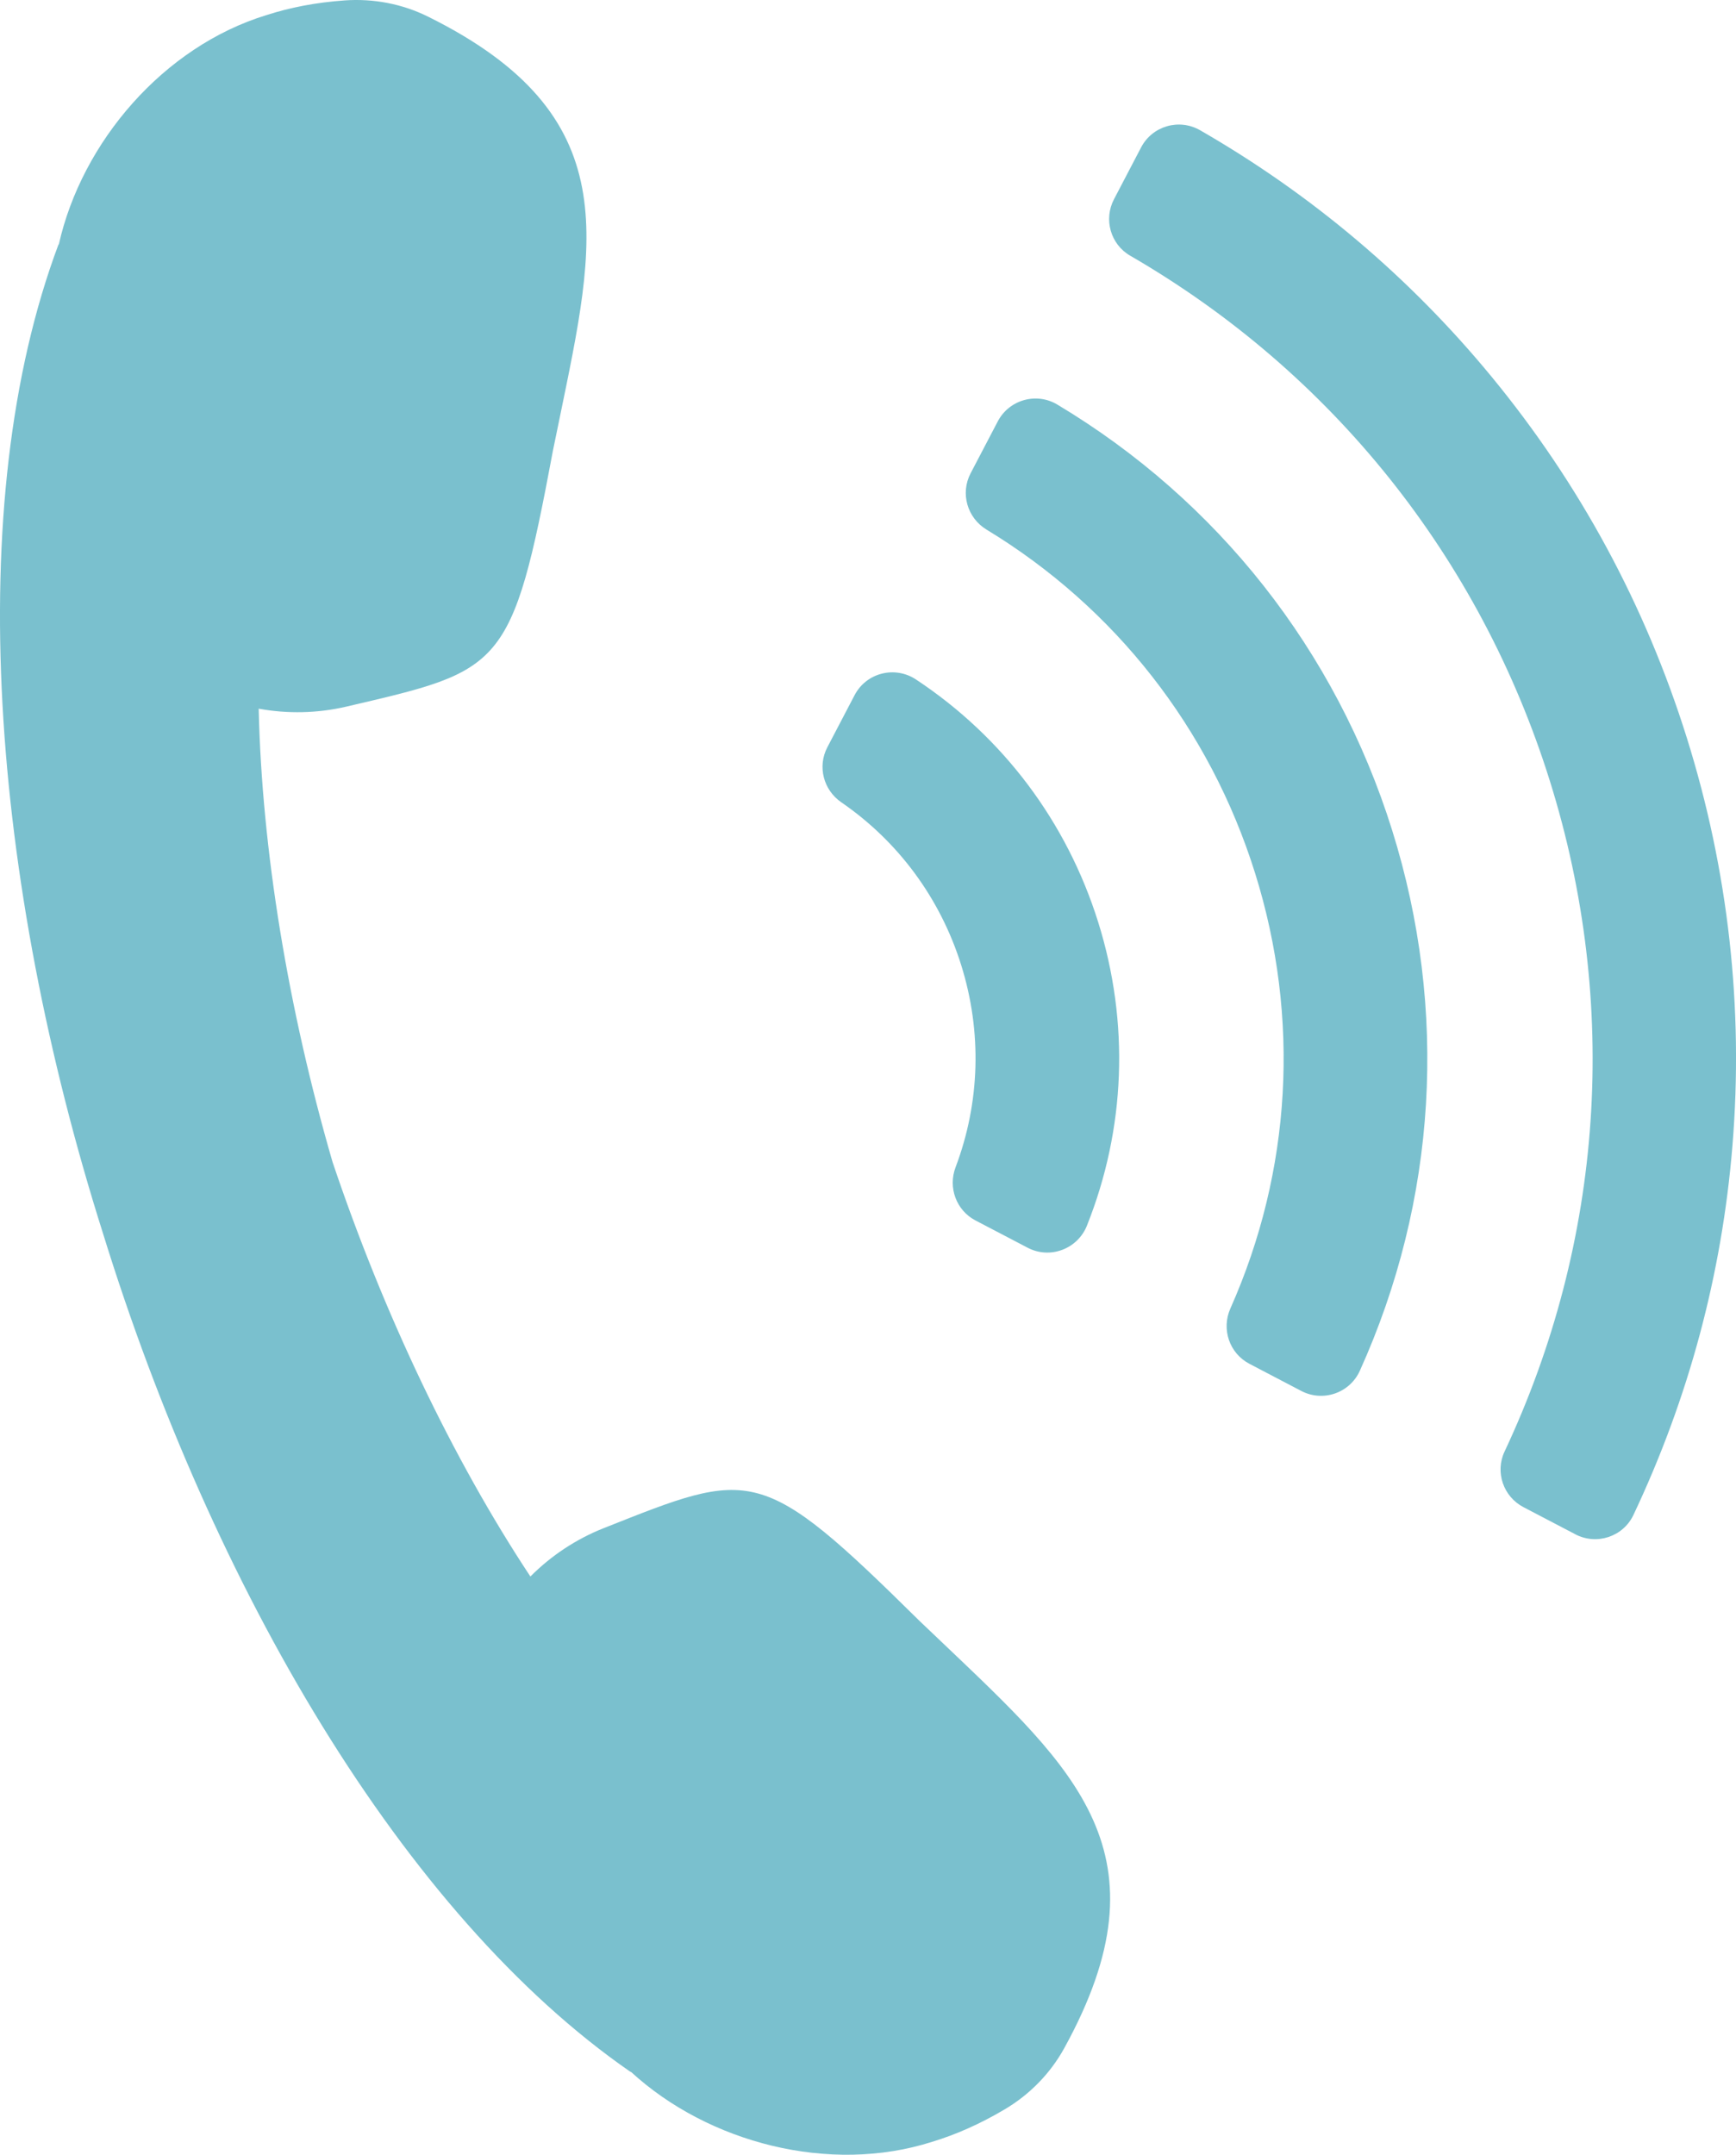
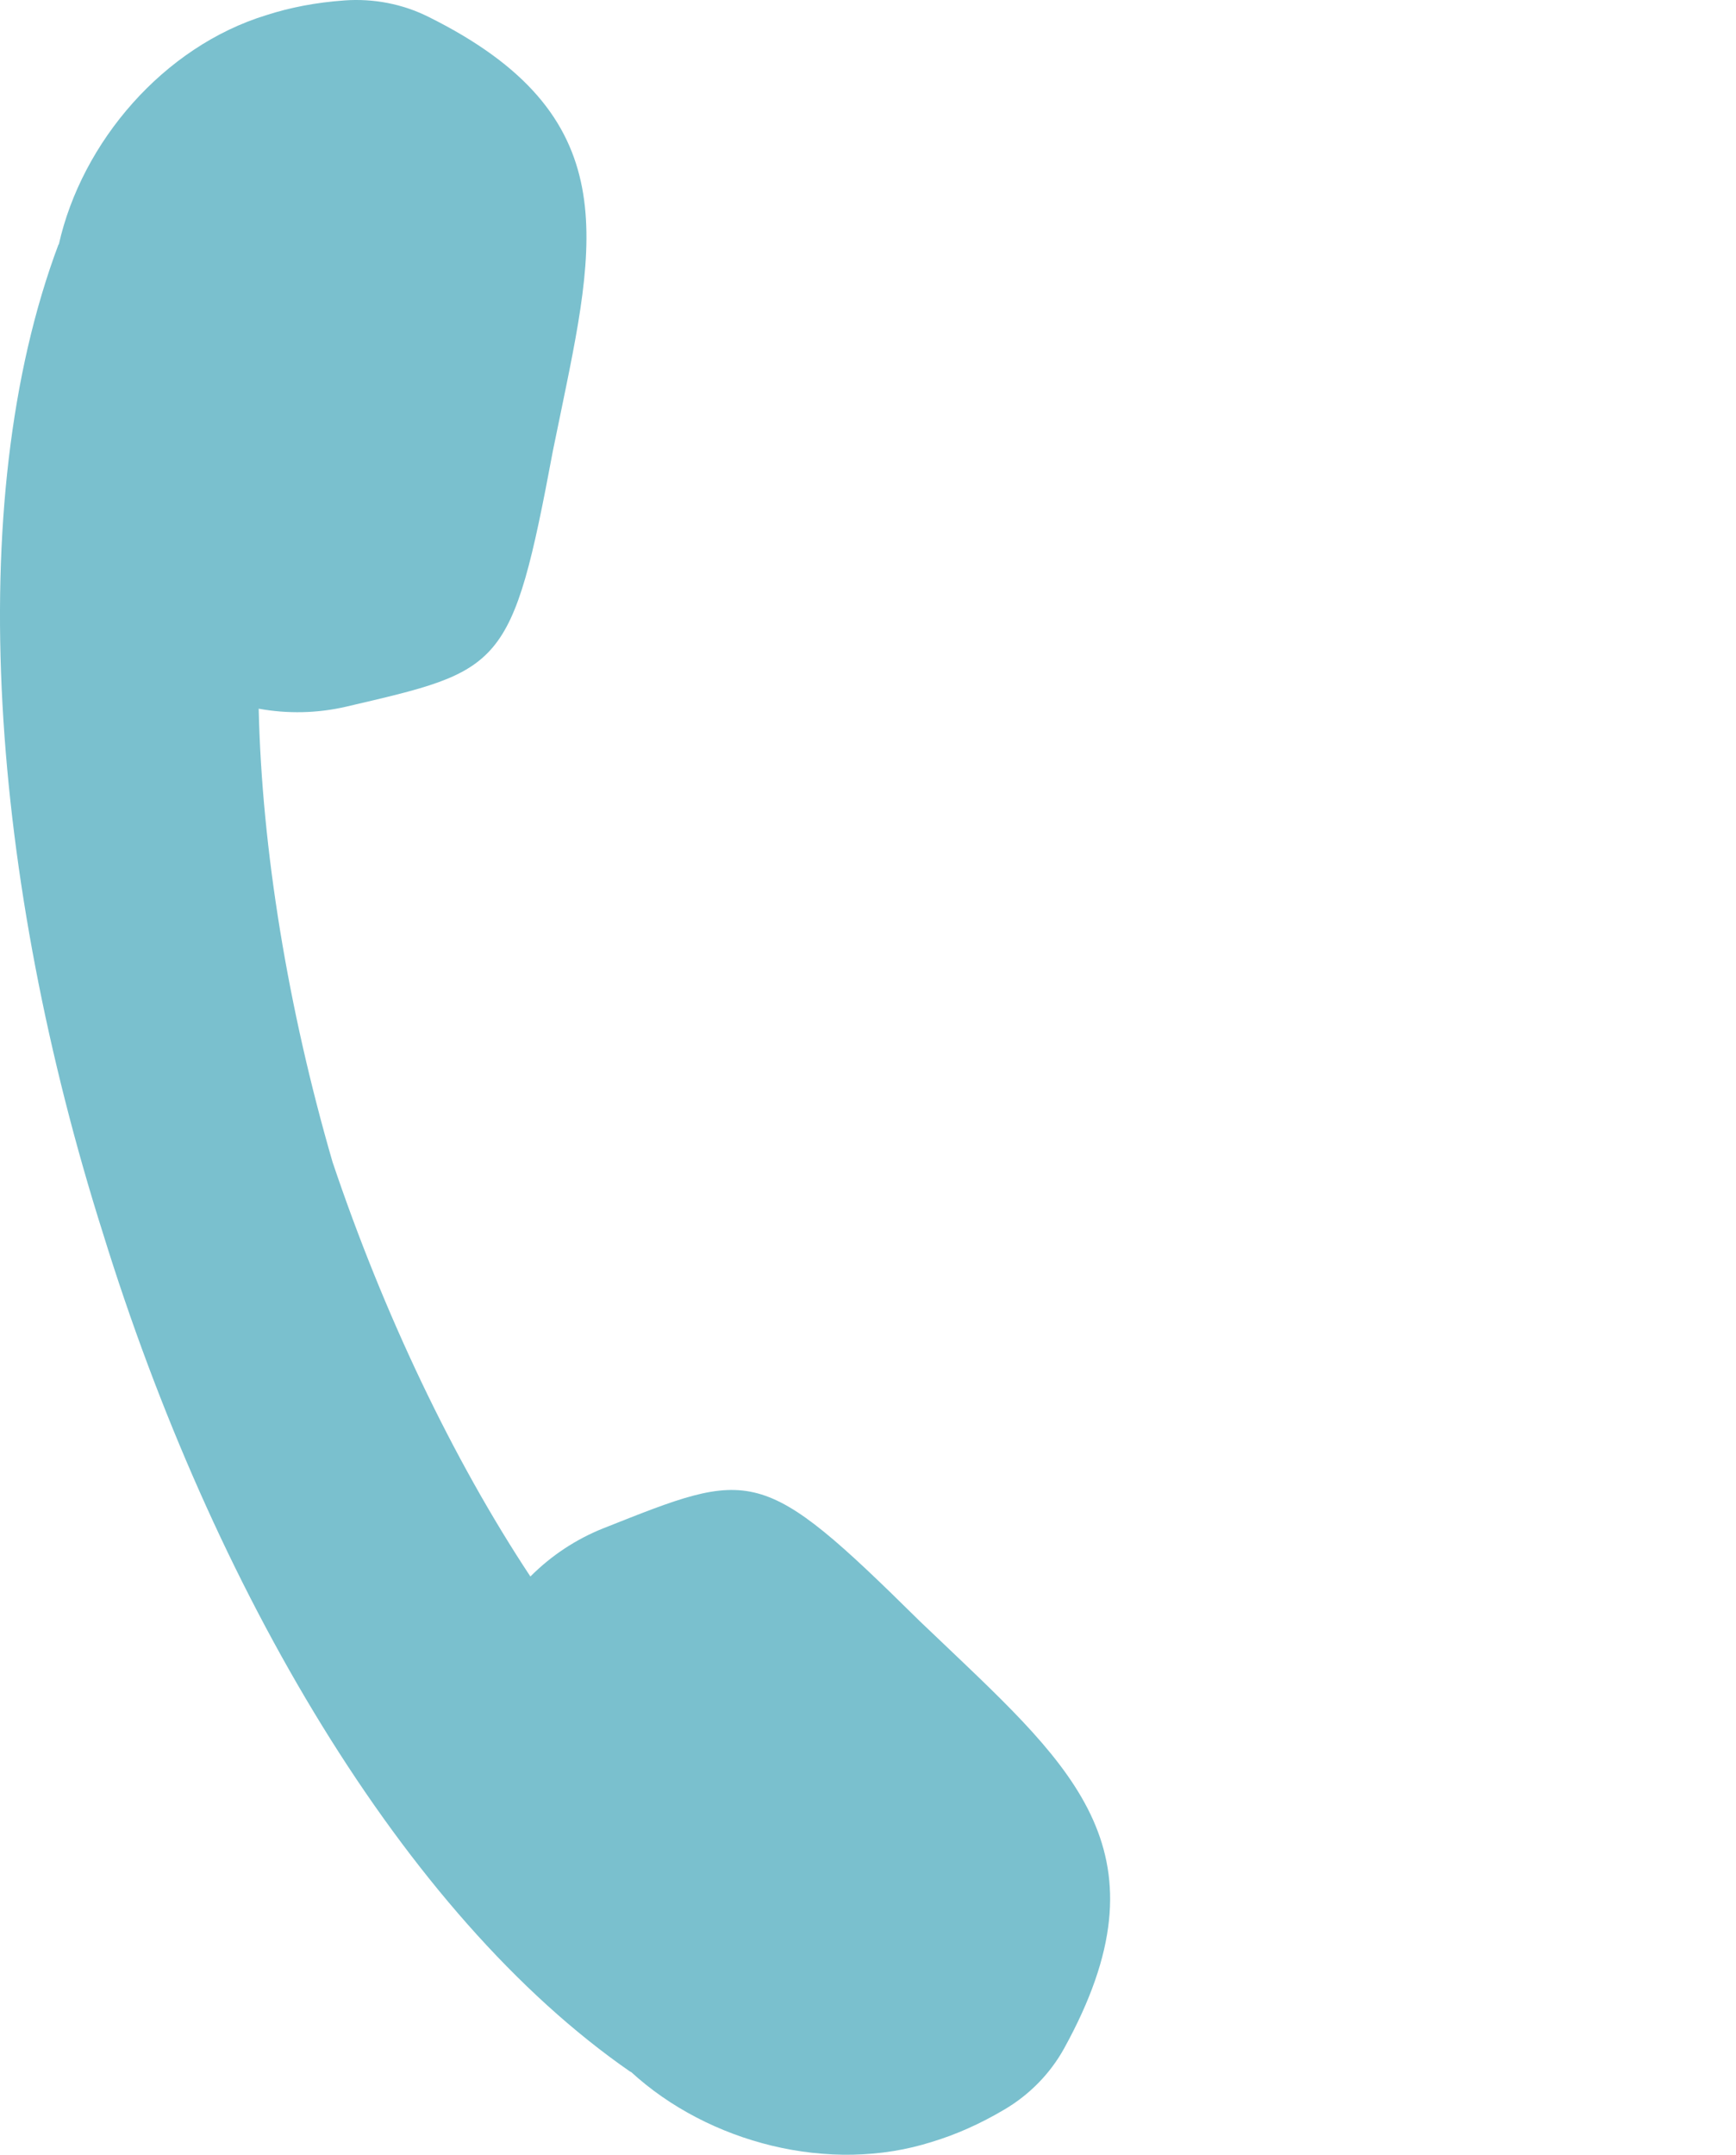
<svg xmlns="http://www.w3.org/2000/svg" id="_レイヤー_2" viewBox="0 0 810.67 1006.09">
  <defs>
    <style>.cls-1{fill:#7ac0ce;stroke-width:0px;}</style>
  </defs>
  <g id="_レイヤー_1-2">
    <path class="cls-1" d="M429.43,756.87c-74.47-73.54-78-70.91-147.56-43.33-12.83,5.09-24.46,12.79-34.19,22.56-36.35-54.95-68.66-122.96-92.39-193.54-20.76-71.51-33.01-145.8-34.49-211.66,13.56,2.47,27.5,2.17,40.95-.97,72.87-17.02,77.27-16.87,96.5-119.75.98-4.71,1.99-9.63,3.05-14.78,17.1-83.36,31.4-141.61-61.35-187.6C187.9,1.81,174.4-.76,160.97.19c-13.43.95-25.57,3.31-36.59,6.88-47.96,14.67-86.17,59.16-96.92,107.08l-.13-.04C-18.11,235.2-3.97,411.63,48.16,576.1c50.98,164.83,139.99,317.82,246.37,391.36l.08-.11c36.16,33.24,92.92,47.99,140.68,32.69,11.1-3.35,22.41-8.34,33.98-15.21,11.57-6.87,21.19-16.68,27.69-28.47,49.95-90.67,4.98-130.37-56.6-189.09-3.81-3.63-7.44-7.09-10.93-10.4Z" />
-     <path class="cls-1" d="M735.62,716.37l-24.21-12.66c-9.39-4.91-13.33-16.36-8.82-25.95,46.22-98.35,53.81-208.83,21.14-313.18-32.67-104.35-101.91-190.77-195.97-245.2-9.17-5.31-12.47-16.96-7.55-26.35l12.66-24.21c5.24-10.02,17.77-13.64,27.58-7.99,52.2,30.05,97.91,68.69,136.1,115.09,41.1,49.93,71.77,106.66,91.17,168.63,19.4,61.97,26.56,126.07,21.28,190.52-4.91,59.94-20.45,117.8-46.23,172.3-4.81,10.17-17.17,14.24-27.14,9.02ZM635.01,640.04c35.94-79.57,41.38-168.4,15.08-252.41-26.3-84-81.44-153.87-156.34-198.73-9.8-5.87-22.52-2.26-27.82,7.86l-12.68,24.23c-4.88,9.34-1.59,20.8,7.41,26.27,60.05,36.44,104.25,92.78,125.43,160.41,21.18,67.63,17,139.12-11.54,203.3-4.28,9.63-.45,20.92,8.89,25.81l24.23,12.68c10.12,5.29,22.63,1,27.33-9.41ZM507.58,572.25c18.01-45.12,19.97-94.65,5.26-141.64-14.71-47-44.57-86.56-85.1-113.35-9.86-6.52-23.18-3.16-28.66,7.31l-12.73,24.34c-4.7,8.98-1.83,19.96,6.52,25.7,26.59,18.28,46.19,44.75,55.99,76.02,9.79,31.28,8.78,64.2-2.63,94.38-3.59,9.48.32,20.14,9.3,24.84l24.34,12.73c10.47,5.48,23.33.64,27.72-10.34Z" />
  </g>
</svg>